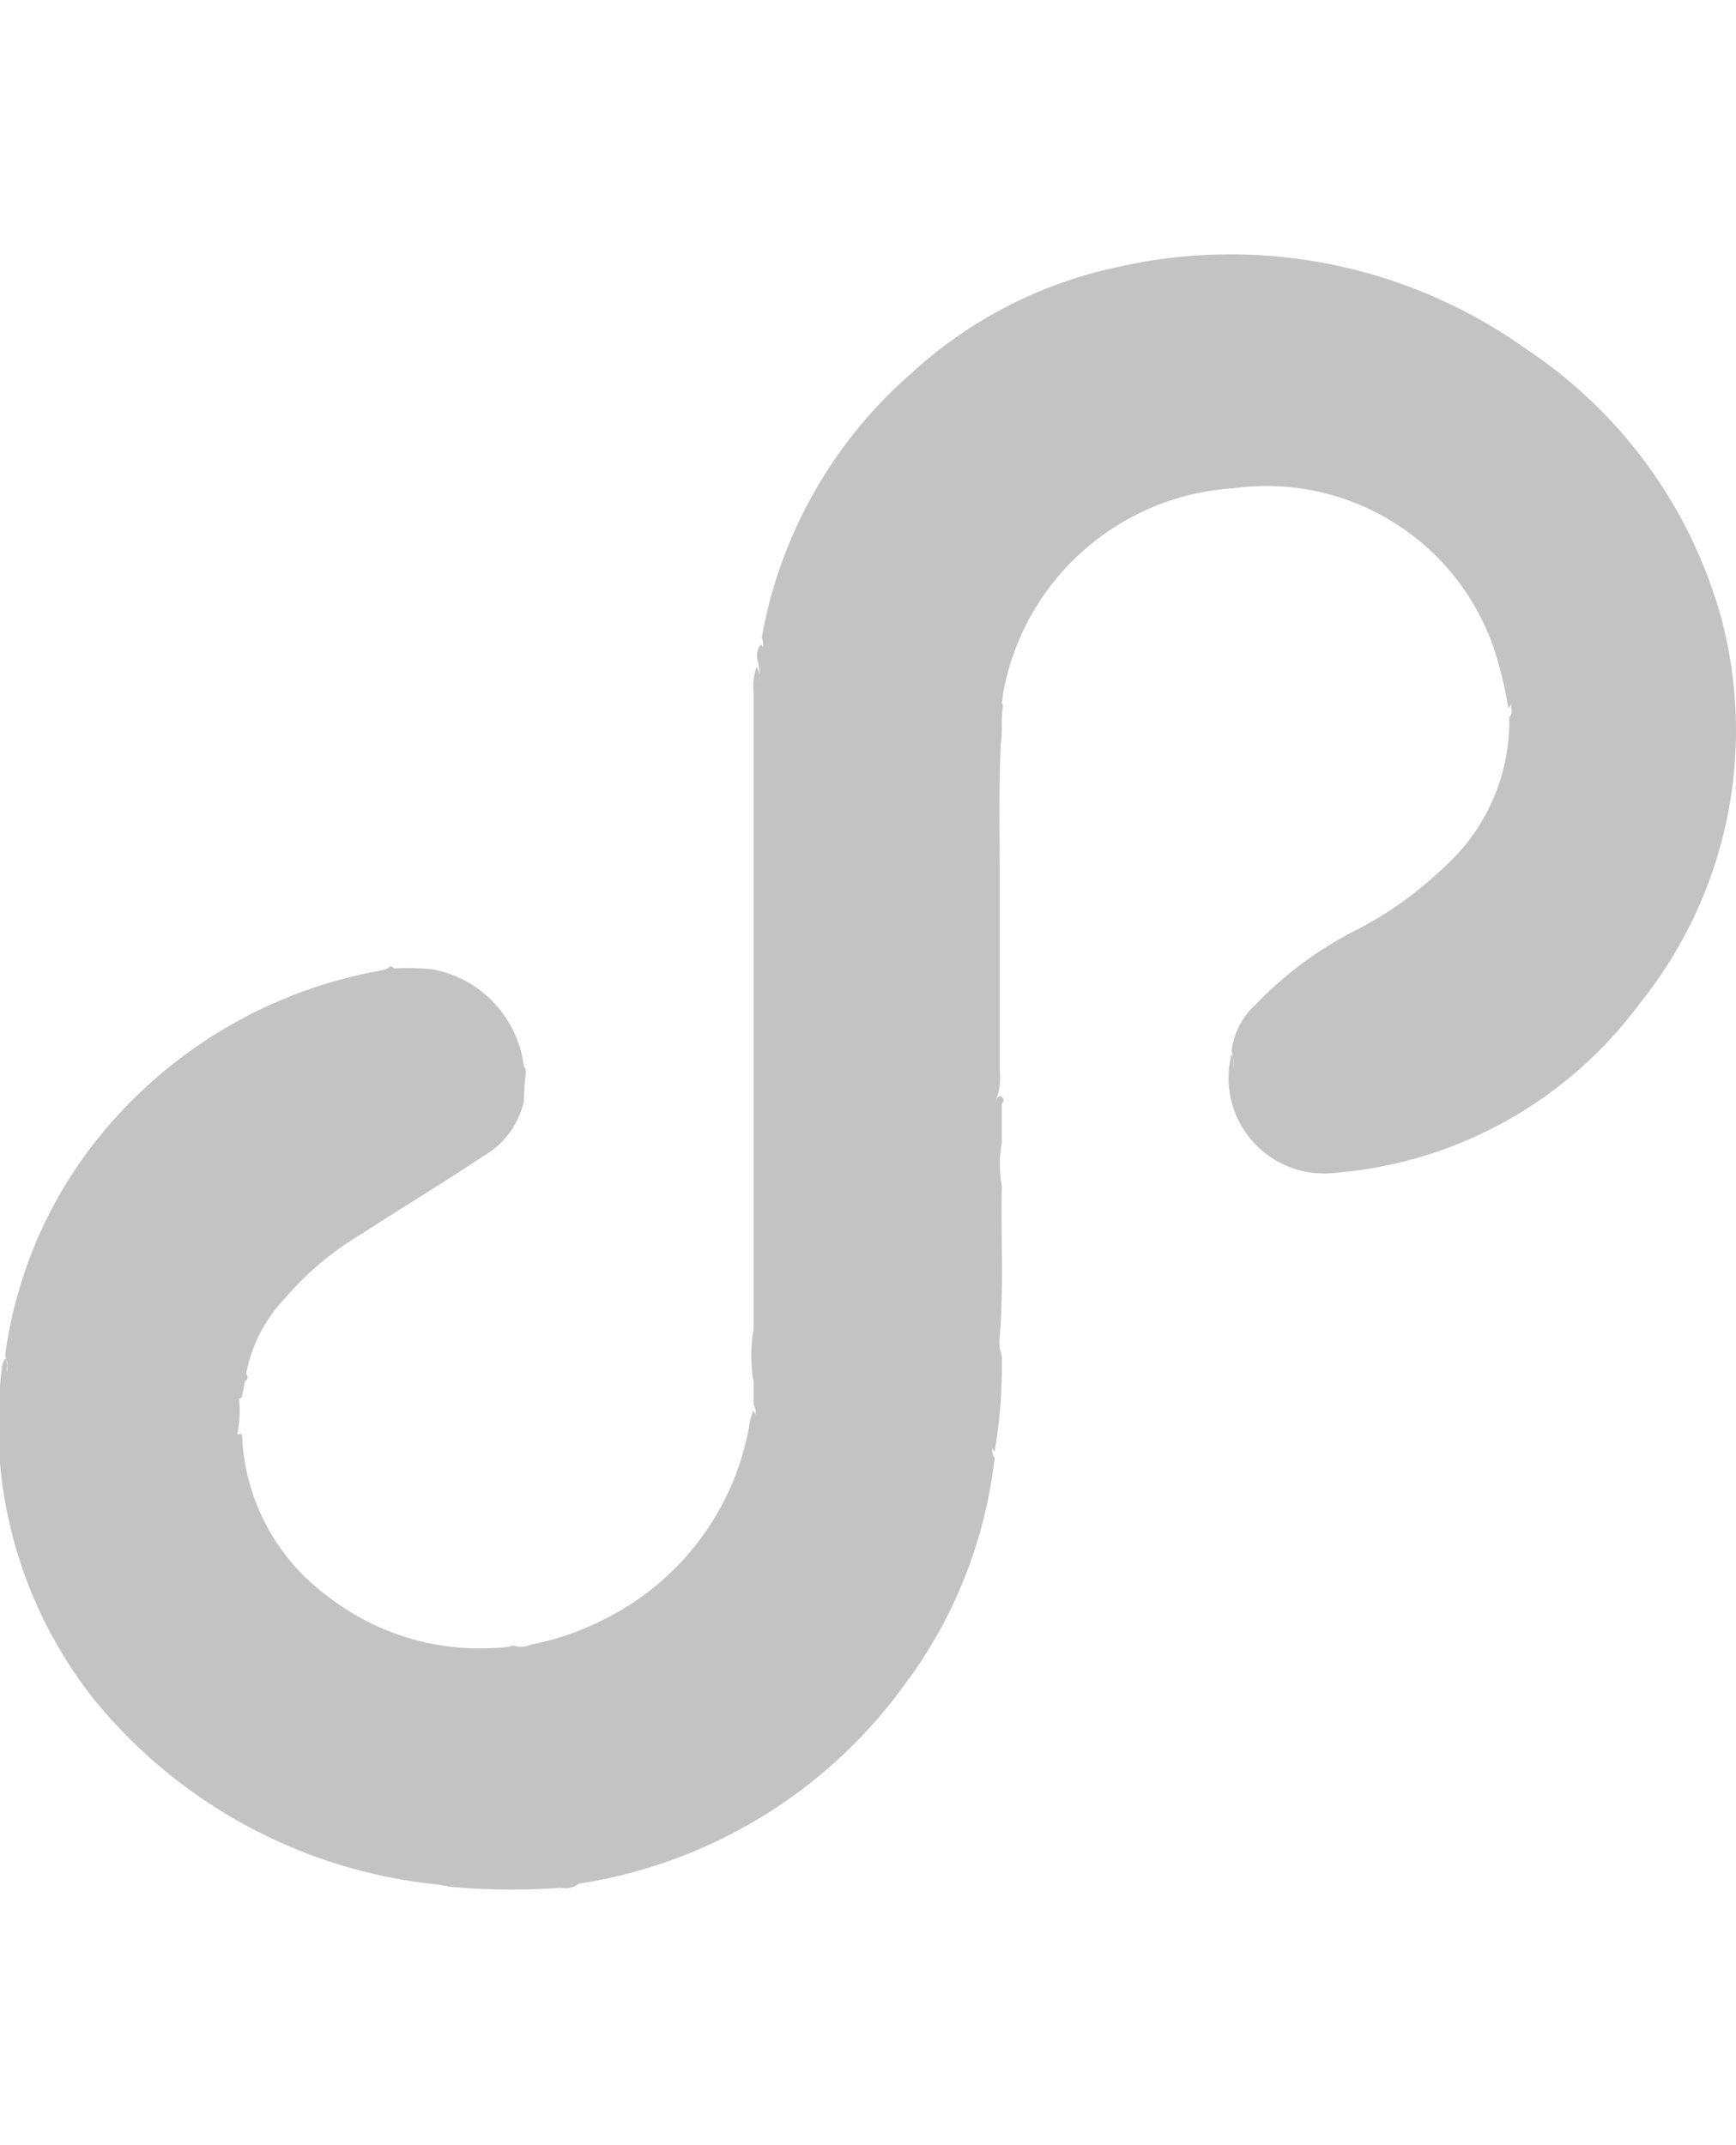
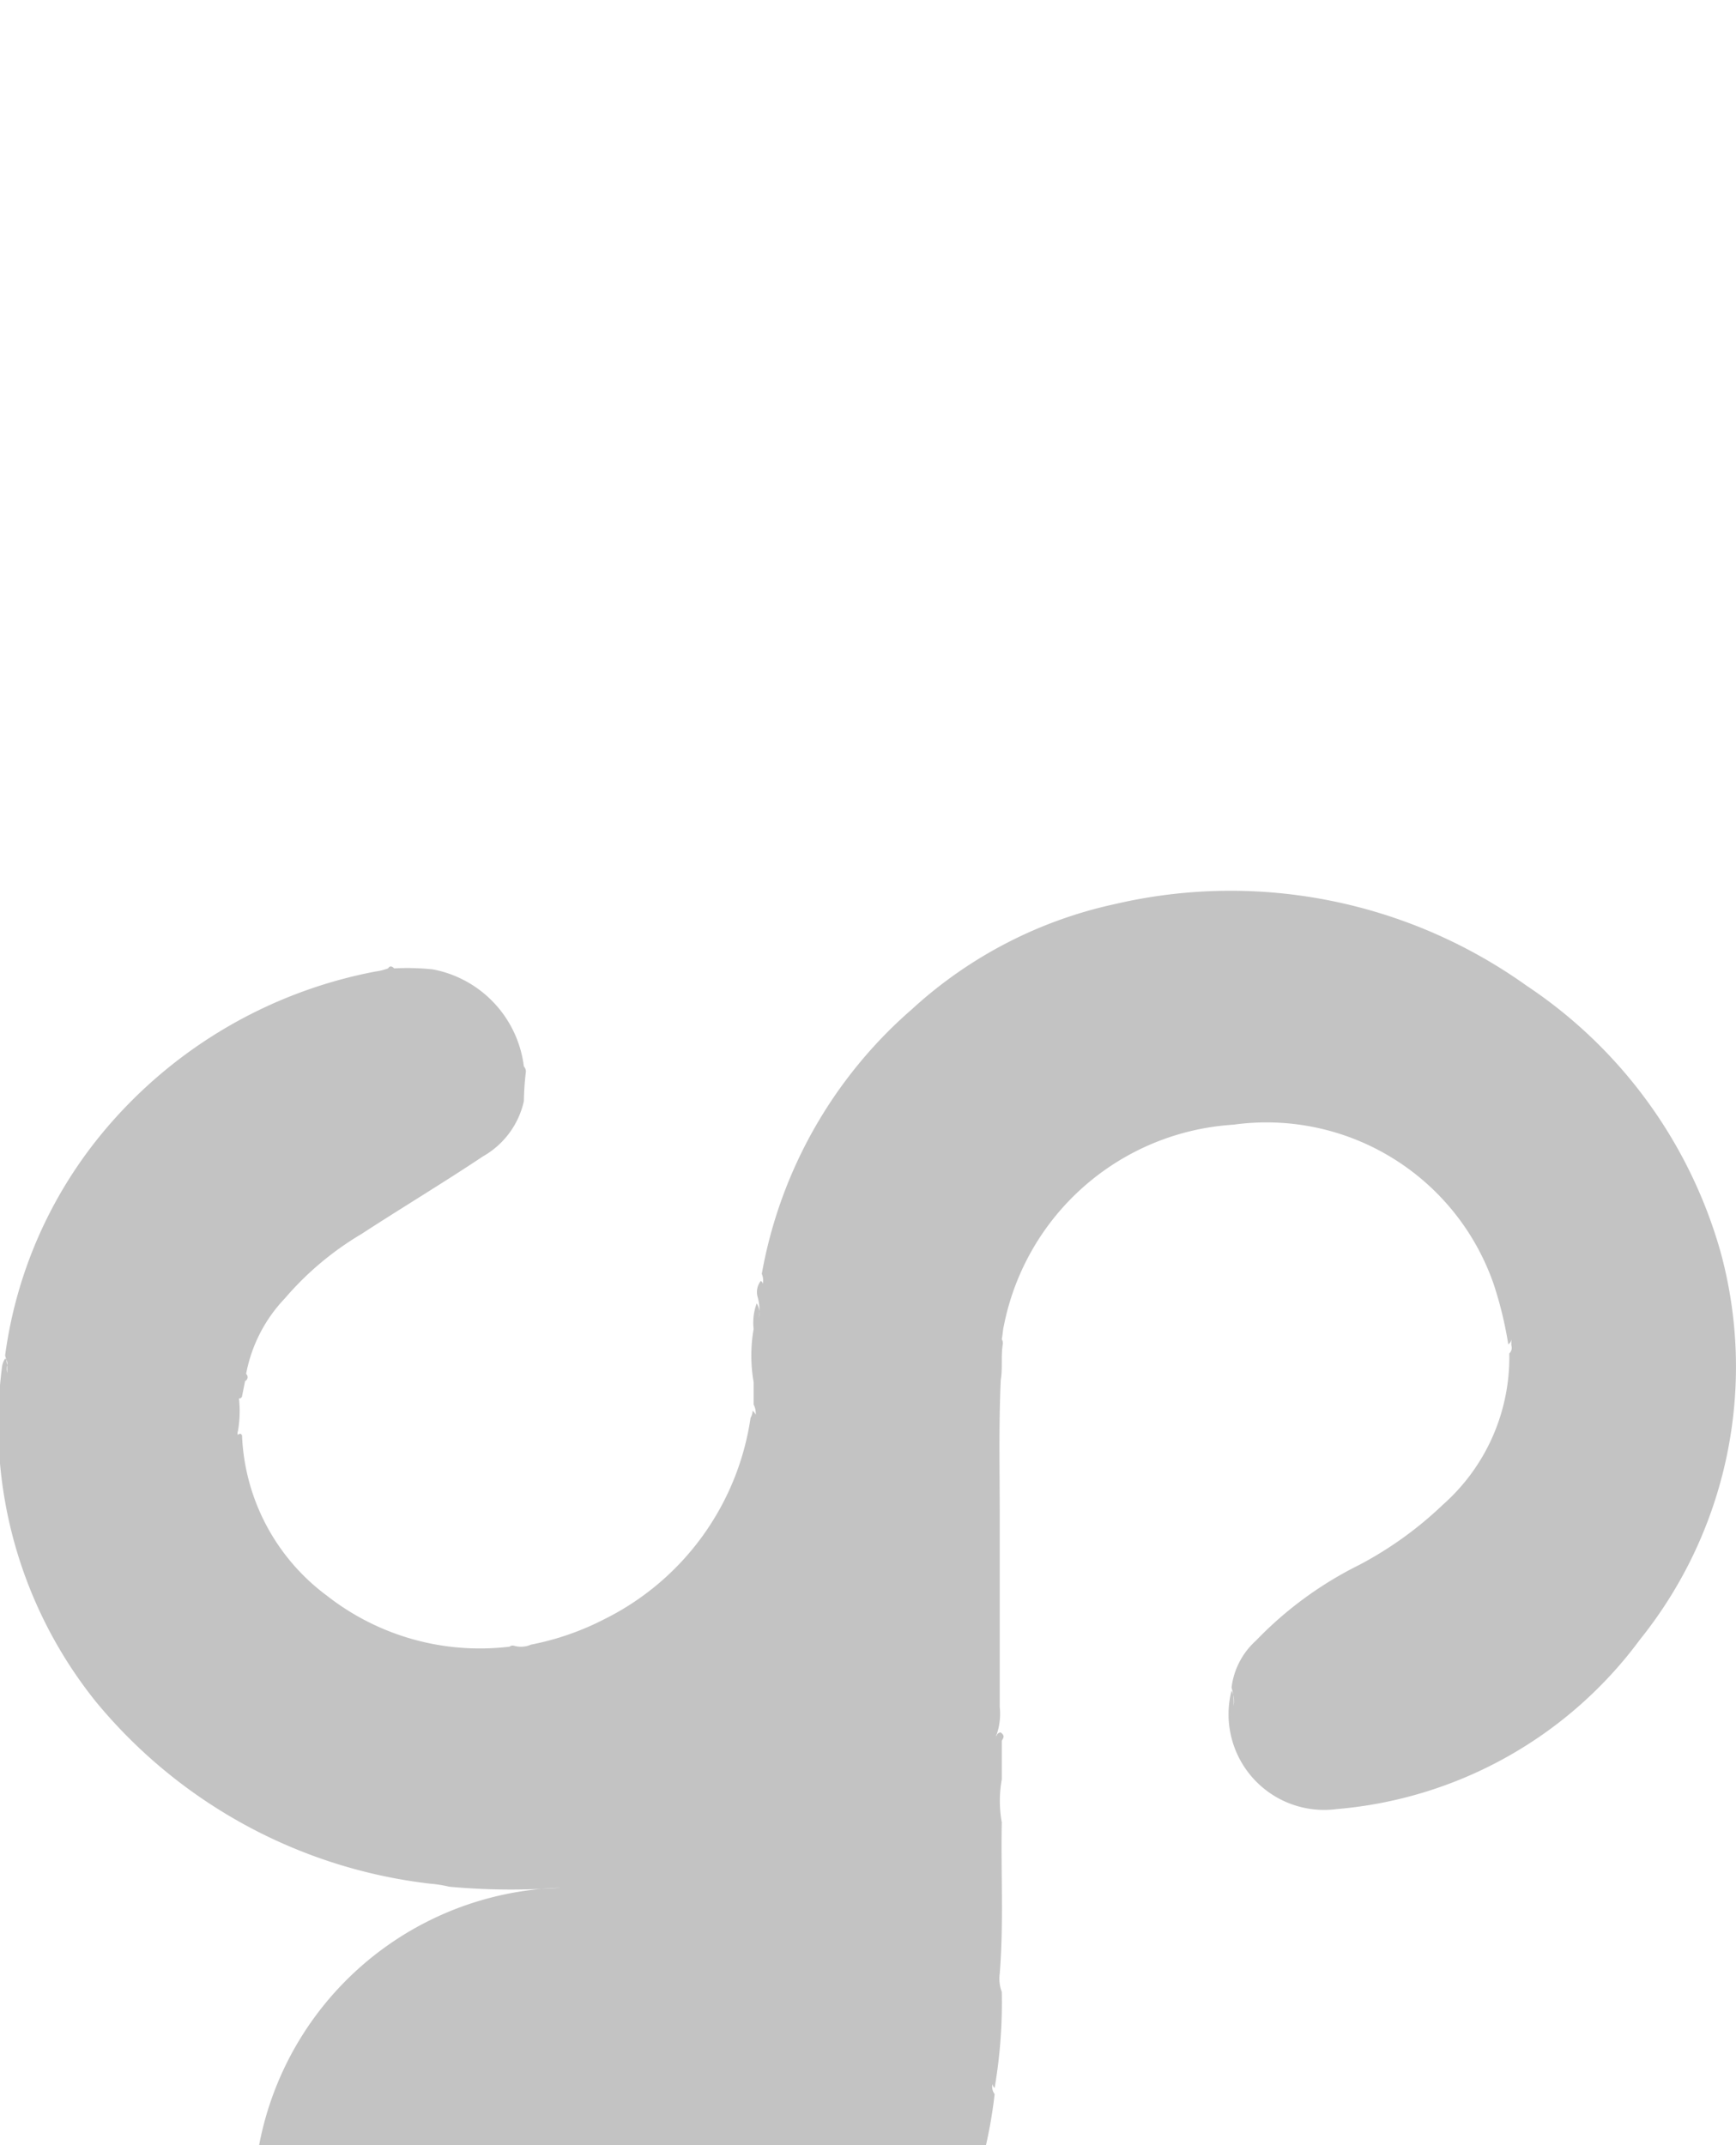
<svg xmlns="http://www.w3.org/2000/svg" width="17" height="21" viewBox="0 0 17 21">
  <defs>
    <style>
      .cls-1 {
        fill: #c3c3c3;
        fill-rule: evenodd;
      }
    </style>
  </defs>
-   <path id="形状_34" data-name="形状 34" class="cls-1" d="M1488.49,4702.98a6.622,6.622,0,0,1-1.09-.01,1.25,1.25,0,0,0-.19-0.03,4.988,4.988,0,0,1-3.27-1.78,4.334,4.334,0,0,1-.92-3.28,0.191,0.191,0,0,1,.03-0.08,0.056,0.056,0,0,1,.02.06,0.208,0.208,0,0,0,0,.08,0.442,0.442,0,0,0-.02-0.17,4.313,4.313,0,0,1,.97-2.2,4.586,4.586,0,0,1,2.66-1.56,0.527,0.527,0,0,0,.12-0.03c0.02-.03.04-0.02,0.06,0a2.381,2.381,0,0,1,.38.01,1.105,1.105,0,0,1,.89.95,0.076,0.076,0,0,1,.02.05,2.825,2.825,0,0,0-.02.29,0.828,0.828,0,0,1-.4.54c-0.39.26-.79,0.5-1.19,0.76a3,3,0,0,0-.75.63,1.462,1.462,0,0,0-.38.74,0.042,0.042,0,0,1-.01.07l-0.03.15a0.028,0.028,0,0,1-.03.02,1.133,1.133,0,0,1-.01.32,0.053,0.053,0,0,0,0,.04,0.01,0.01,0,0,1,.01-0.01c0.02-.01.02,0,0.03,0.01a2.056,2.056,0,0,0,.83,1.57,2.428,2.428,0,0,0,1.79.5,0.048,0.048,0,0,1,.04-0.01,0.246,0.246,0,0,0,.17-0.01,2.678,2.678,0,0,0,.72-0.25,2.626,2.626,0,0,0,1.43-1.97,0.145,0.145,0,0,0,.02-0.07,0.1,0.1,0,0,1,.03.04,0.18,0.18,0,0,0-.02-0.1v-0.22a1.513,1.513,0,0,1,0-.52v-6.23a0.539,0.539,0,0,1,.03-0.25,0.17,0.17,0,0,1,.02.14v0a0.444,0.444,0,0,0-.01-0.2,0.177,0.177,0,0,1,.03-0.16,0.034,0.034,0,0,1,.02.03,0.173,0.173,0,0,0-.01-0.1,4.469,4.469,0,0,1,1.47-2.59,4.281,4.281,0,0,1,1.99-1.03,4.987,4.987,0,0,1,4.03.8,4.645,4.645,0,0,1,1.9,2.61,4.263,4.263,0,0,1-.79,3.79,4.121,4.121,0,0,1-2.97,1.66,0.936,0.936,0,0,1-1.03-1.16,0.229,0.229,0,0,1,.02.15,0.5,0.5,0,0,0-.02-0.18,0.74,0.74,0,0,1,.24-0.46,3.654,3.654,0,0,1,1.01-.74,3.631,3.631,0,0,0,.82-0.59,1.926,1.926,0,0,0,.65-1.48,0.078,0.078,0,0,0,.02-0.08v-0.06a0.065,0.065,0,0,1-.03.05,3.772,3.772,0,0,0-.14-0.58,2.354,2.354,0,0,0-2.55-1.57,2.447,2.447,0,0,0-2.25,1.97c-0.01.04-.01,0.08-0.02,0.13a0.075,0.075,0,0,1,.01.05c-0.02.12,0,.23-0.02,0.35-0.02.44-.01,0.88-0.01,1.33v1.87a0.626,0.626,0,0,1-.03.27c-0.01.01,0,.03-0.01,0.04,0.01-.01,0-0.02.01-0.03a0.042,0.042,0,0,1,.04-0.03c0.04,0.03.03,0.05,0.01,0.08v0.38a1.185,1.185,0,0,0,0,.42c-0.01.49,0.02,0.98-.02,1.48a0.372,0.372,0,0,0,.02.18,4.961,4.961,0,0,1-.07.94,0.052,0.052,0,0,1-.02-0.04,0.116,0.116,0,0,0,.02.1,4.55,4.55,0,0,1-.88,2.22,4.848,4.848,0,0,1-3.19,1.95A0.223,0.223,0,0,1,1488.49,4702.98Z" transform="translate(-1483 -4684.5)" />
+   <path id="形状_34" data-name="形状 34" class="cls-1" d="M1488.49,4702.98a6.622,6.622,0,0,1-1.09-.01,1.25,1.25,0,0,0-.19-0.03,4.988,4.988,0,0,1-3.27-1.78,4.334,4.334,0,0,1-.92-3.28,0.191,0.191,0,0,1,.03-0.08,0.056,0.056,0,0,1,.02.06,0.208,0.208,0,0,0,0,.08,0.442,0.442,0,0,0-.02-0.17,4.313,4.313,0,0,1,.97-2.2,4.586,4.586,0,0,1,2.66-1.56,0.527,0.527,0,0,0,.12-0.03c0.02-.03.04-0.02,0.06,0a2.381,2.381,0,0,1,.38.01,1.105,1.105,0,0,1,.89.95,0.076,0.076,0,0,1,.02.05,2.825,2.825,0,0,0-.02.29,0.828,0.828,0,0,1-.4.54c-0.39.26-.79,0.5-1.19,0.76a3,3,0,0,0-.75.63,1.462,1.462,0,0,0-.38.74,0.042,0.042,0,0,1-.01.07l-0.03.15a0.028,0.028,0,0,1-.03.02,1.133,1.133,0,0,1-.01.32,0.053,0.053,0,0,0,0,.04,0.01,0.01,0,0,1,.01-0.01c0.02-.01.02,0,0.03,0.01a2.056,2.056,0,0,0,.83,1.57,2.428,2.428,0,0,0,1.79.5,0.048,0.048,0,0,1,.04-0.01,0.246,0.246,0,0,0,.17-0.01,2.678,2.678,0,0,0,.72-0.25,2.626,2.626,0,0,0,1.43-1.97,0.145,0.145,0,0,0,.02-0.07,0.1,0.1,0,0,1,.03.04,0.18,0.18,0,0,0-.02-0.1v-0.22a1.513,1.513,0,0,1,0-.52a0.539,0.539,0,0,1,.03-0.25,0.17,0.17,0,0,1,.02.14v0a0.444,0.444,0,0,0-.01-0.2,0.177,0.177,0,0,1,.03-0.16,0.034,0.034,0,0,1,.02.03,0.173,0.173,0,0,0-.01-0.1,4.469,4.469,0,0,1,1.47-2.59,4.281,4.281,0,0,1,1.99-1.03,4.987,4.987,0,0,1,4.03.8,4.645,4.645,0,0,1,1.9,2.61,4.263,4.263,0,0,1-.79,3.79,4.121,4.121,0,0,1-2.97,1.66,0.936,0.936,0,0,1-1.03-1.16,0.229,0.229,0,0,1,.02.15,0.5,0.5,0,0,0-.02-0.18,0.74,0.74,0,0,1,.24-0.46,3.654,3.654,0,0,1,1.01-.74,3.631,3.631,0,0,0,.82-0.59,1.926,1.926,0,0,0,.65-1.48,0.078,0.078,0,0,0,.02-0.08v-0.06a0.065,0.065,0,0,1-.03.05,3.772,3.772,0,0,0-.14-0.58,2.354,2.354,0,0,0-2.55-1.57,2.447,2.447,0,0,0-2.25,1.97c-0.01.04-.01,0.08-0.02,0.13a0.075,0.075,0,0,1,.01.05c-0.02.12,0,.23-0.02,0.35-0.02.44-.01,0.88-0.01,1.33v1.87a0.626,0.626,0,0,1-.03.27c-0.01.01,0,.03-0.01,0.04,0.01-.01,0-0.02.01-0.03a0.042,0.042,0,0,1,.04-0.03c0.04,0.03.03,0.05,0.01,0.08v0.38a1.185,1.185,0,0,0,0,.42c-0.01.49,0.02,0.98-.02,1.48a0.372,0.372,0,0,0,.02.18,4.961,4.961,0,0,1-.07.94,0.052,0.052,0,0,1-.02-0.04,0.116,0.116,0,0,0,.02.1,4.55,4.55,0,0,1-.88,2.22,4.848,4.848,0,0,1-3.19,1.95A0.223,0.223,0,0,1,1488.49,4702.98Z" transform="translate(-1483 -4684.5)" />
</svg>